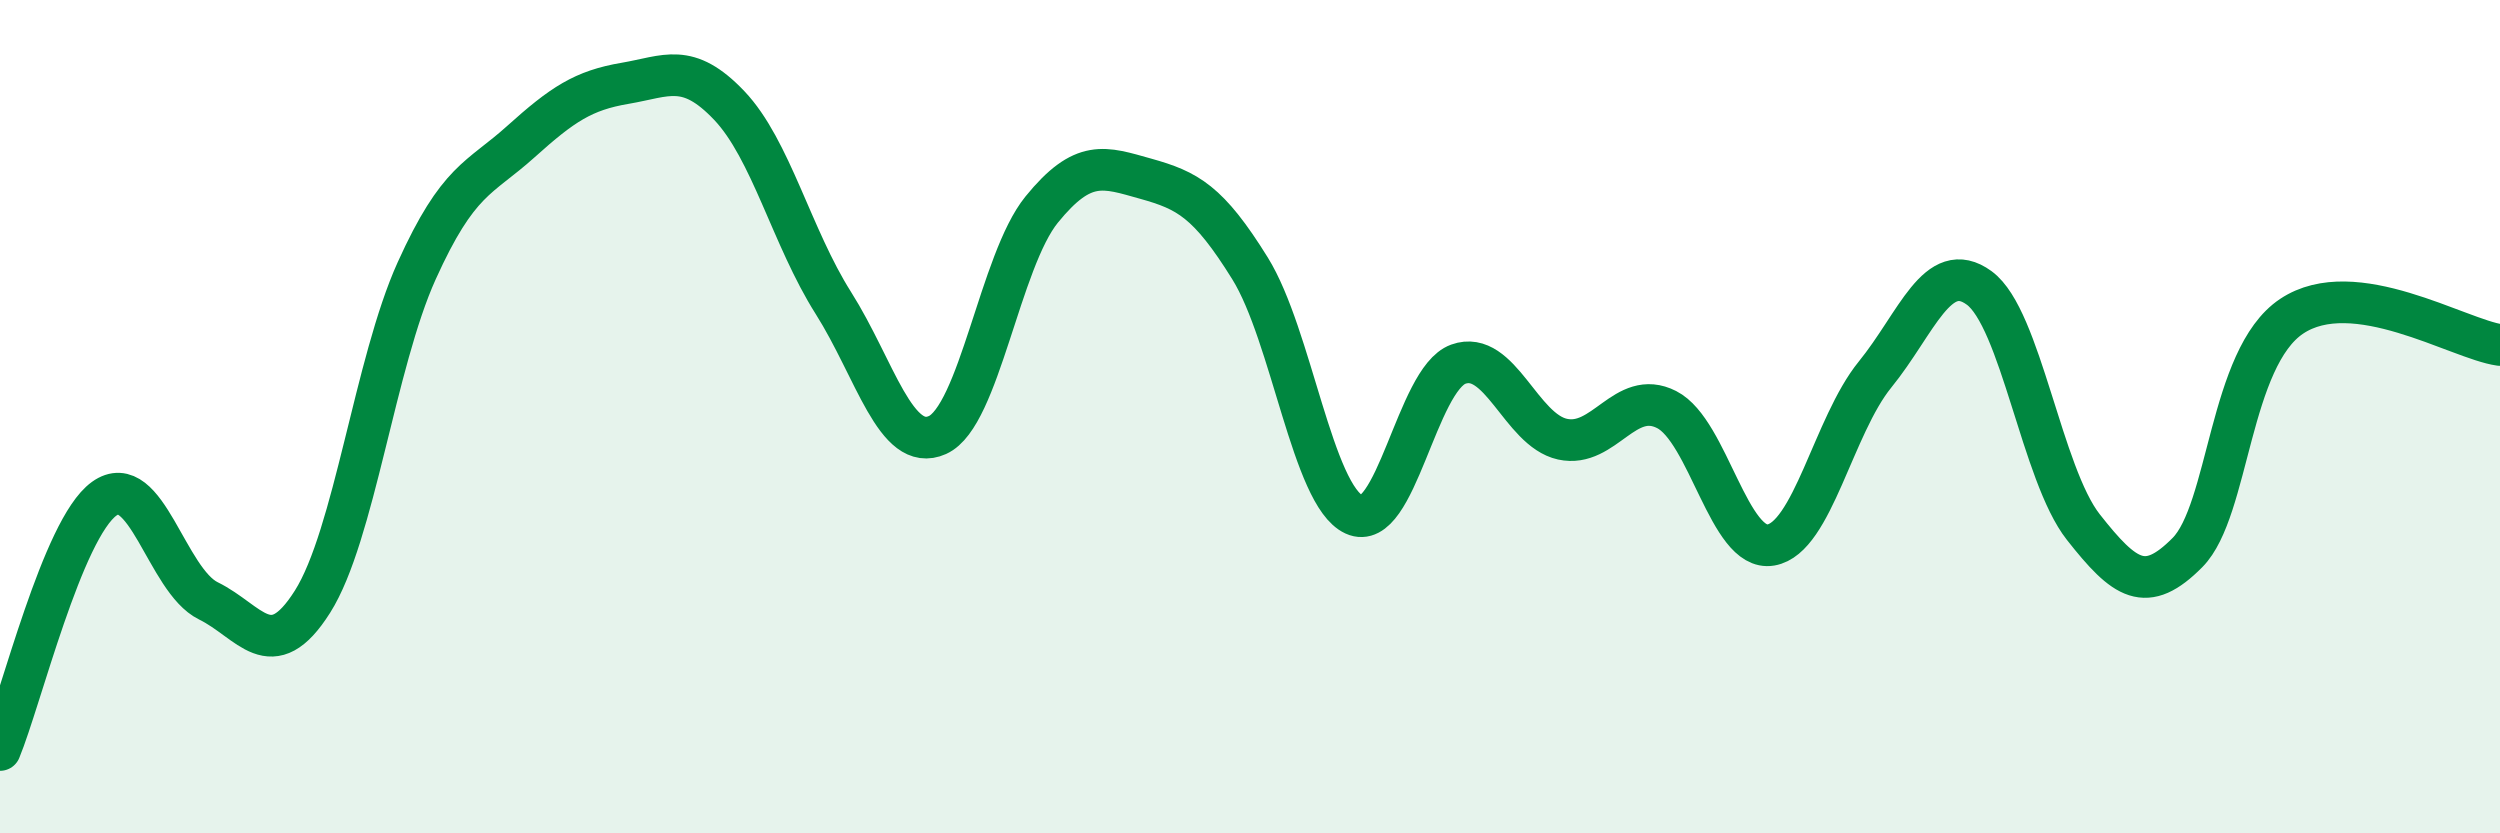
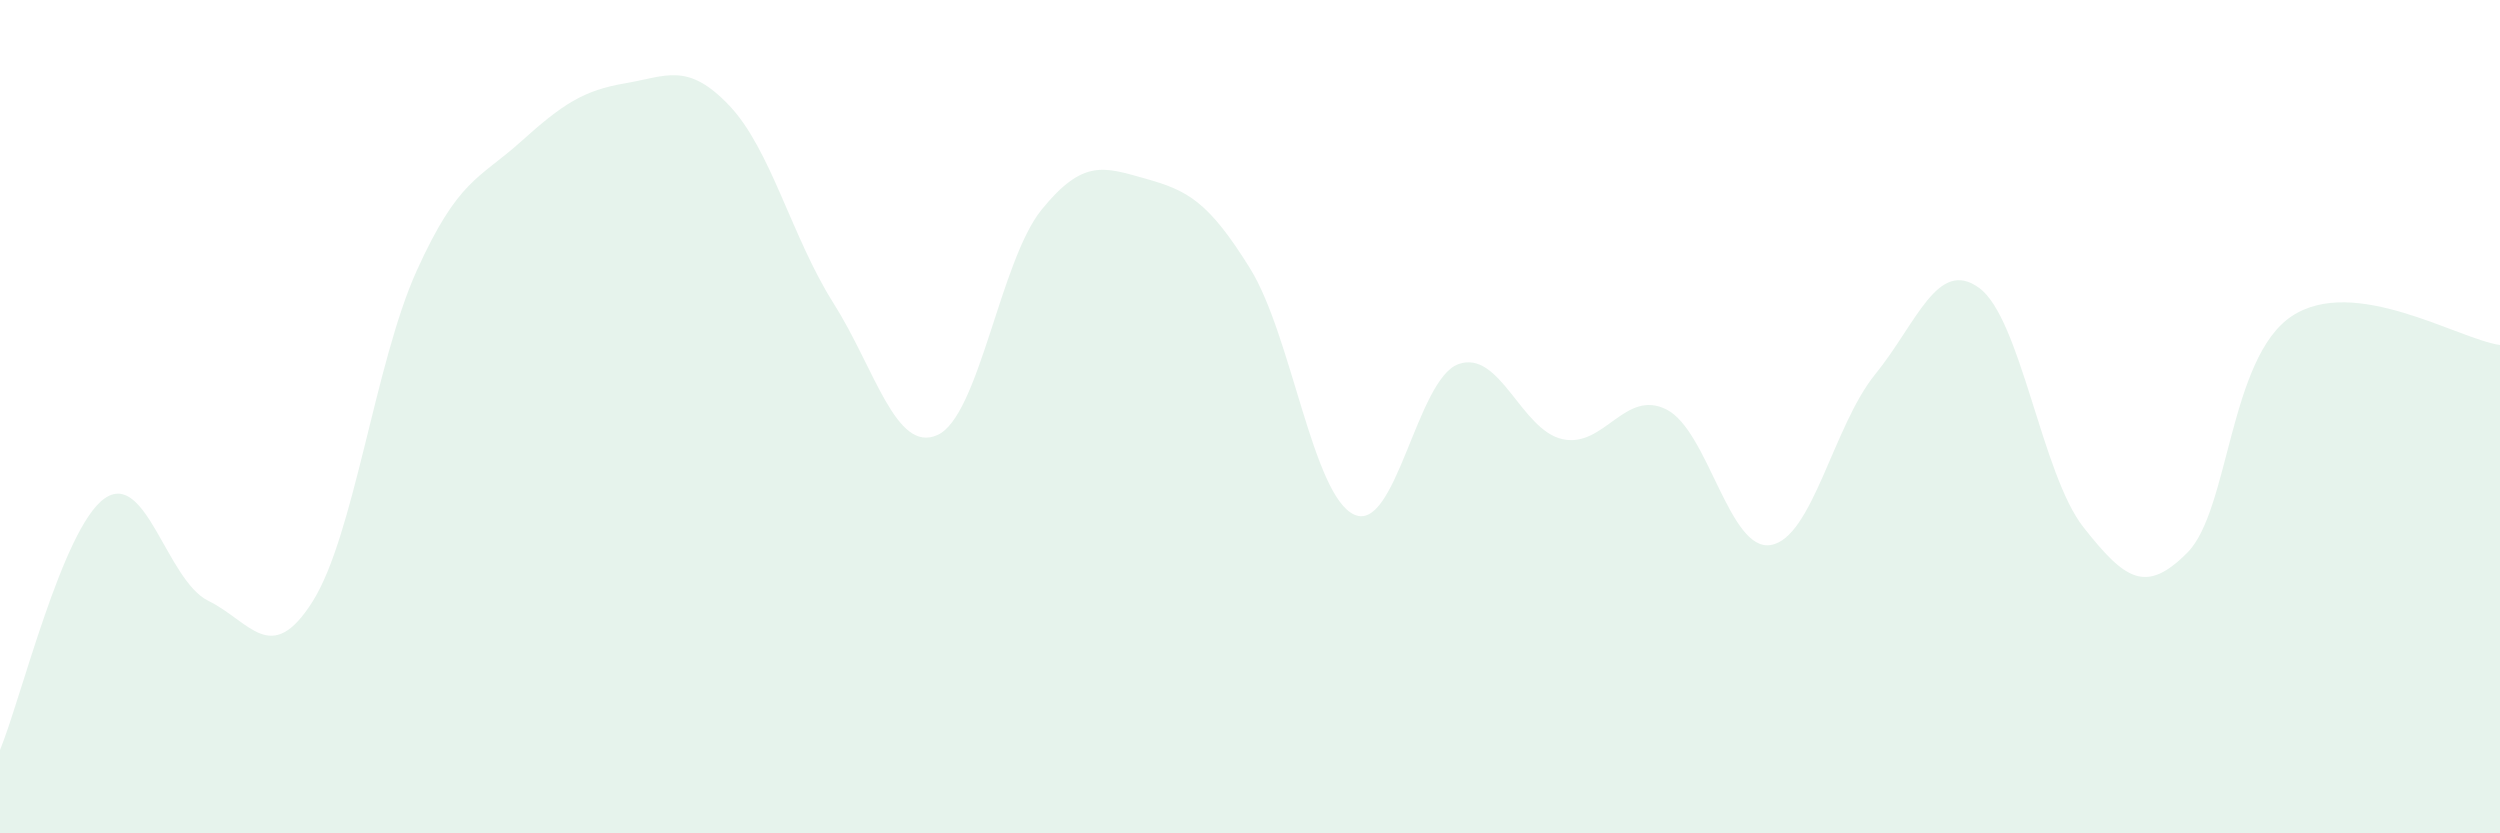
<svg xmlns="http://www.w3.org/2000/svg" width="60" height="20" viewBox="0 0 60 20">
  <path d="M 0,18 C 0.5,16.79 1.5,12.69 2.5,11.97 C 3.5,11.25 4,13.93 5,14.42 C 6,14.91 6.5,16.02 7.5,14.44 C 8.5,12.86 9,8.71 10,6.5 C 11,4.29 11.5,4.3 12.5,3.4 C 13.5,2.5 14,2.17 15,2 C 16,1.83 16.5,1.48 17.5,2.53 C 18.5,3.58 19,5.69 20,7.27 C 21,8.85 21.5,10.89 22.5,10.44 C 23.5,9.99 24,6.26 25,5.03 C 26,3.8 26.5,4.01 27.5,4.29 C 28.5,4.57 29,4.83 30,6.44 C 31,8.05 31.5,11.89 32.5,12.35 C 33.5,12.81 34,9.1 35,8.74 C 36,8.38 36.5,10.32 37.5,10.54 C 38.5,10.76 39,9.32 40,9.83 C 41,10.34 41.5,13.25 42.5,13.08 C 43.5,12.91 44,10.22 45,8.99 C 46,7.76 46.5,6.18 47.5,6.91 C 48.5,7.64 49,11.38 50,12.65 C 51,13.92 51.5,14.27 52.5,13.26 C 53.5,12.25 53.5,8.59 55,7.59 C 56.5,6.59 59,8.14 60,8.28L60 20L0 20Z" fill="#008740" opacity="0.1" stroke-linecap="round" stroke-linejoin="round" />
-   <path d="M 0,18 C 0.5,16.79 1.5,12.69 2.5,11.97 C 3.5,11.25 4,13.93 5,14.42 C 6,14.91 6.5,16.02 7.5,14.44 C 8.5,12.86 9,8.71 10,6.5 C 11,4.29 11.5,4.3 12.5,3.4 C 13.5,2.5 14,2.17 15,2 C 16,1.83 16.5,1.48 17.5,2.53 C 18.5,3.58 19,5.69 20,7.27 C 21,8.85 21.5,10.89 22.5,10.44 C 23.5,9.99 24,6.26 25,5.03 C 26,3.8 26.5,4.01 27.5,4.29 C 28.5,4.57 29,4.83 30,6.44 C 31,8.05 31.5,11.89 32.5,12.35 C 33.5,12.81 34,9.1 35,8.74 C 36,8.38 36.5,10.32 37.5,10.54 C 38.5,10.76 39,9.32 40,9.83 C 41,10.34 41.5,13.25 42.5,13.08 C 43.5,12.91 44,10.22 45,8.99 C 46,7.76 46.5,6.18 47.5,6.91 C 48.5,7.64 49,11.38 50,12.65 C 51,13.92 51.5,14.27 52.5,13.26 C 53.5,12.25 53.5,8.59 55,7.59 C 56.5,6.59 59,8.14 60,8.28" stroke="#008740" stroke-width="1" fill="none" stroke-linecap="round" stroke-linejoin="round" />
</svg>